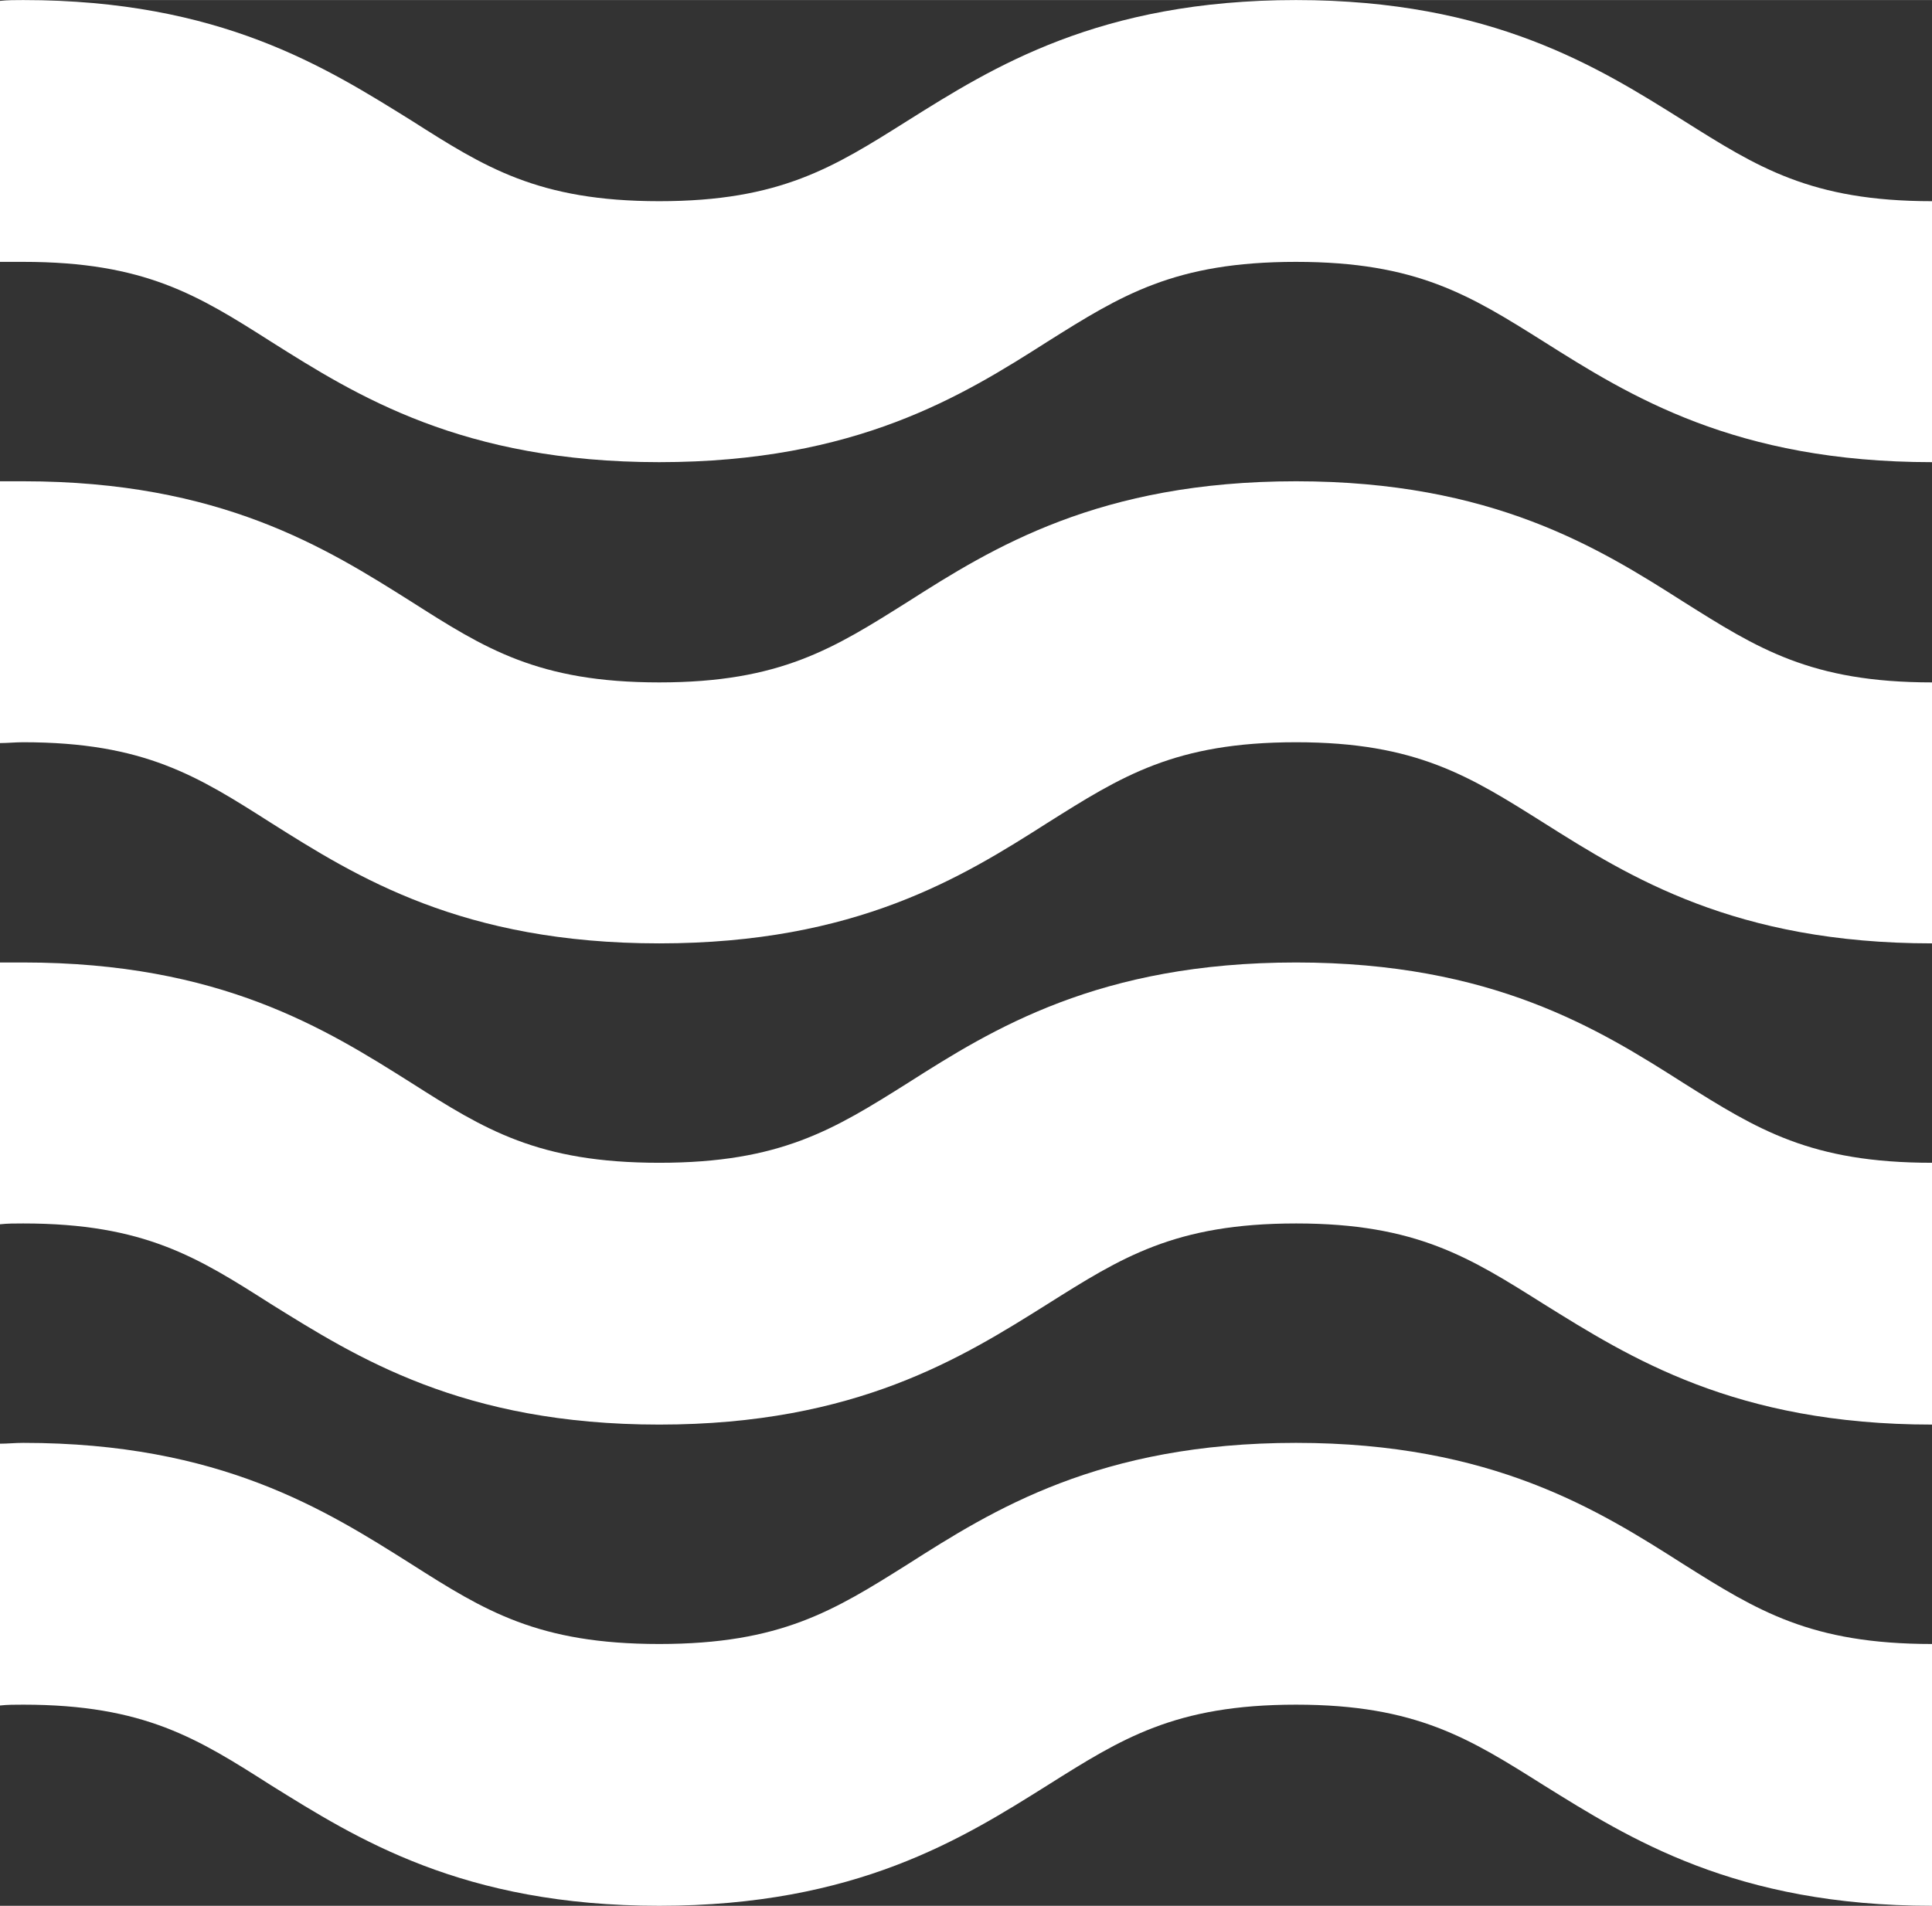
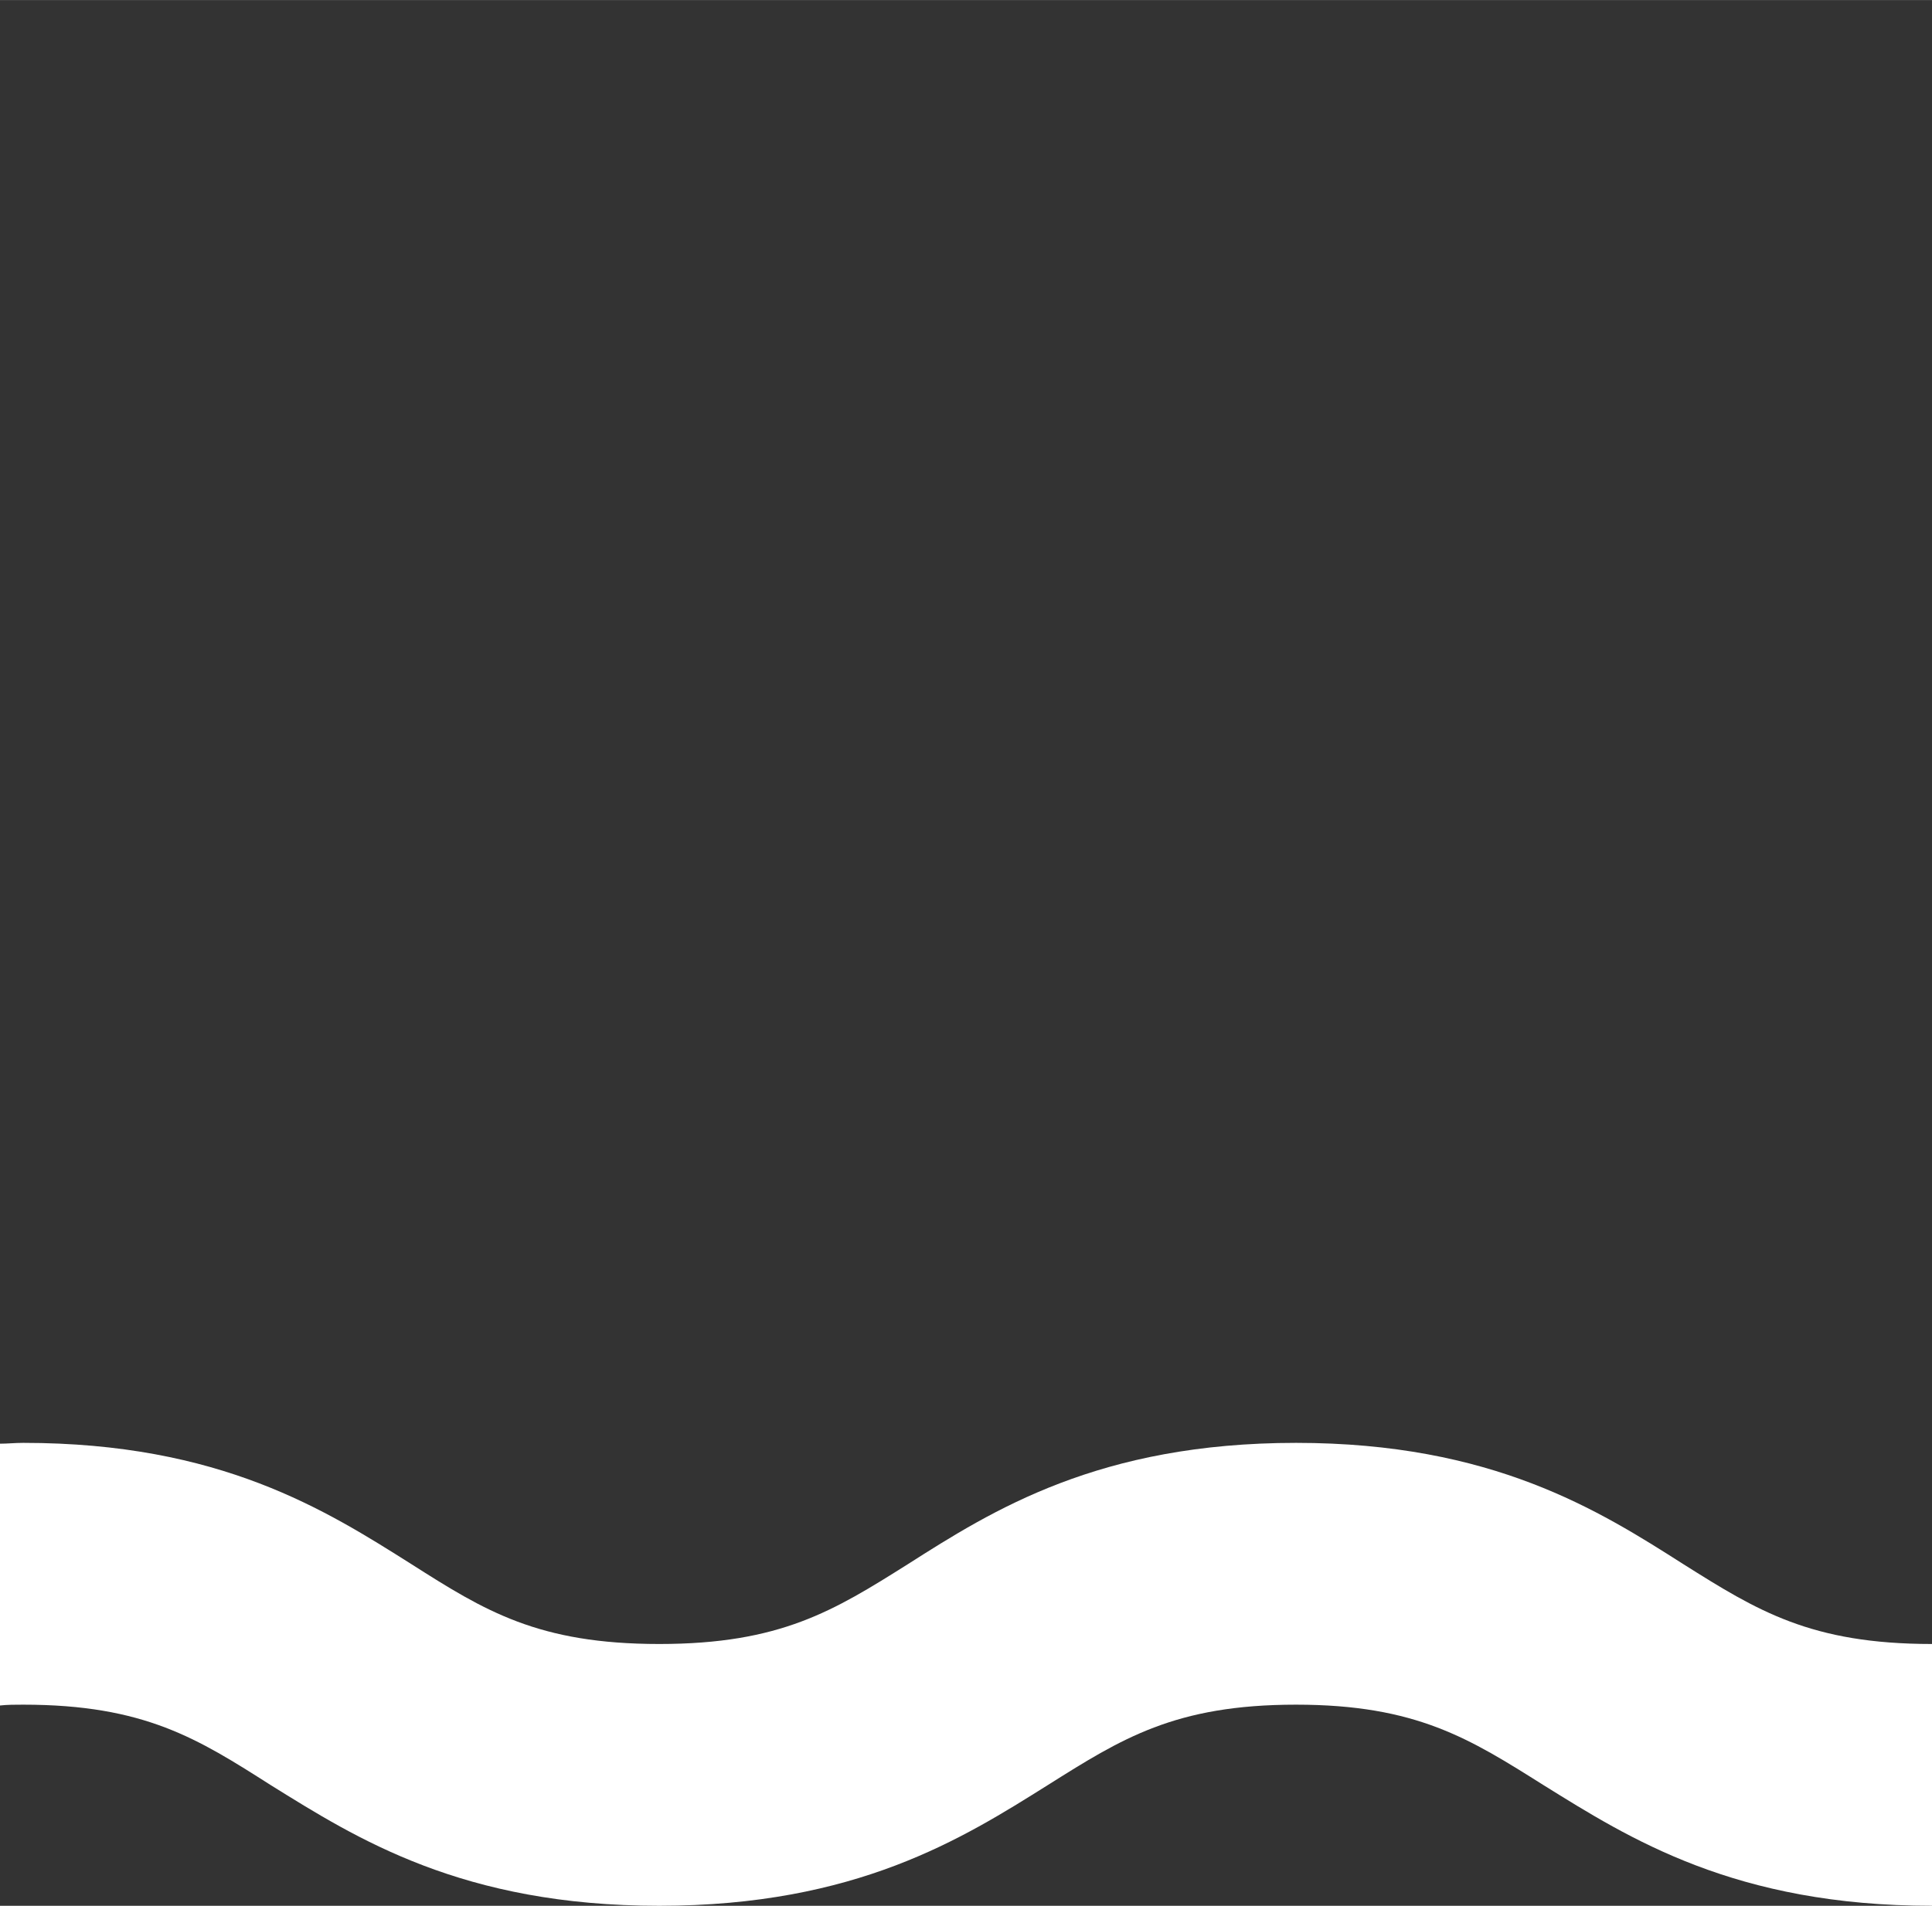
<svg xmlns="http://www.w3.org/2000/svg" xml:space="preserve" width="452px" height="446px" style="shape-rendering:geometricPrecision; text-rendering:geometricPrecision; image-rendering:optimizeQuality; fill-rule:evenodd; clip-rule:evenodd" viewBox="0 0 2.324 2.293">
  <rect x="0" y="0" width="2.324" height="2.293" fill="#333333" stroke="none" />
  <defs>
    <style type="text/css">       .fil0 {fill:white;fill-rule:nonzero}     </style>
  </defs>
  <g id="Layer_x0020_1">
    <g id="_1658504355536">
      <path class="fil0" d="M0 1.737c0.009,0 0.018,-0.001 0.028,-0.001 0.237,0 0.364,0.081 0.467,0.146 0.088,0.056 0.152,0.096 0.298,0.096 0.146,0 0.21,-0.04 0.299,-0.096 0.102,-0.065 0.23,-0.146 0.467,-0.146 0.236,0 0.364,0.081 0.466,0.146 0.089,0.056 0.153,0.096 0.299,0.096l0 0.315c-0.237,0 -0.364,-0.081 -0.467,-0.145 -0.089,-0.056 -0.153,-0.097 -0.298,-0.097 -0.146,0 -0.21,0.041 -0.299,0.097 -0.102,0.064 -0.23,0.145 -0.467,0.145 -0.237,0 -0.364,-0.081 -0.467,-0.145 -0.088,-0.056 -0.152,-0.097 -0.298,-0.097 -0.01,0 -0.019,0 -0.028,0.001l0 -0.315z" />
-       <path class="fil0" d="M1.559 0.893c-0.146,0 -0.21,0.041 -0.299,0.097 -0.102,0.065 -0.23,0.145 -0.467,0.145 -0.237,0 -0.364,-0.08 -0.467,-0.145 -0.088,-0.056 -0.152,-0.097 -0.298,-0.097 -0.01,0 -0.019,0.001 -0.028,0.001l0 -0.315c0.009,0 0.018,0 0.028,0 0.237,0 0.364,0.08 0.467,0.145 0.088,0.056 0.152,0.097 0.298,0.097 0.146,0 0.21,-0.041 0.299,-0.097 0.102,-0.065 0.23,-0.145 0.467,-0.145 0.236,0 0.364,0.08 0.466,0.145 0.089,0.056 0.153,0.097 0.299,0.097l0 0.314c-0.237,0 -0.364,-0.08 -0.467,-0.145 -0.089,-0.056 -0.153,-0.097 -0.298,-0.097z" />
-       <path class="fil0" d="M1.559 0.315c-0.146,0 -0.21,0.04 -0.299,0.096 -0.102,0.065 -0.23,0.145 -0.467,0.145 -0.237,0 -0.364,-0.08 -0.467,-0.145 -0.088,-0.056 -0.152,-0.096 -0.298,-0.096 -0.01,0 -0.019,0 -0.028,0l0 -0.314c0.009,-0.001 0.018,-0.001 0.028,-0.001 0.237,0 0.364,0.081 0.467,0.145 0.088,0.056 0.152,0.097 0.298,0.097 0.146,0 0.21,-0.041 0.299,-0.097 0.102,-0.064 0.23,-0.145 0.467,-0.145 0.236,0 0.364,0.081 0.466,0.145 0.089,0.056 0.153,0.097 0.299,0.097l0 0.314c-0.237,0 -0.364,-0.08 -0.467,-0.145 -0.089,-0.056 -0.153,-0.096 -0.298,-0.096z" />
-       <path class="fil0" d="M1.559 1.472c-0.146,0 -0.21,0.041 -0.299,0.097 -0.102,0.064 -0.23,0.145 -0.467,0.145 -0.237,0 -0.364,-0.081 -0.467,-0.145 -0.088,-0.056 -0.152,-0.097 -0.298,-0.097 -0.01,0 -0.019,0 -0.028,0.001l0 -0.315c0.009,0 0.018,0 0.028,0 0.237,0 0.364,0.08 0.467,0.145 0.088,0.056 0.152,0.096 0.298,0.096 0.146,0 0.21,-0.04 0.299,-0.096 0.102,-0.065 0.23,-0.145 0.467,-0.145 0.236,0 0.364,0.08 0.466,0.145 0.089,0.056 0.153,0.096 0.299,0.096l0 0.315c-0.237,0 -0.364,-0.081 -0.467,-0.145 -0.089,-0.056 -0.153,-0.097 -0.298,-0.097z" />
    </g>
  </g>
</svg>